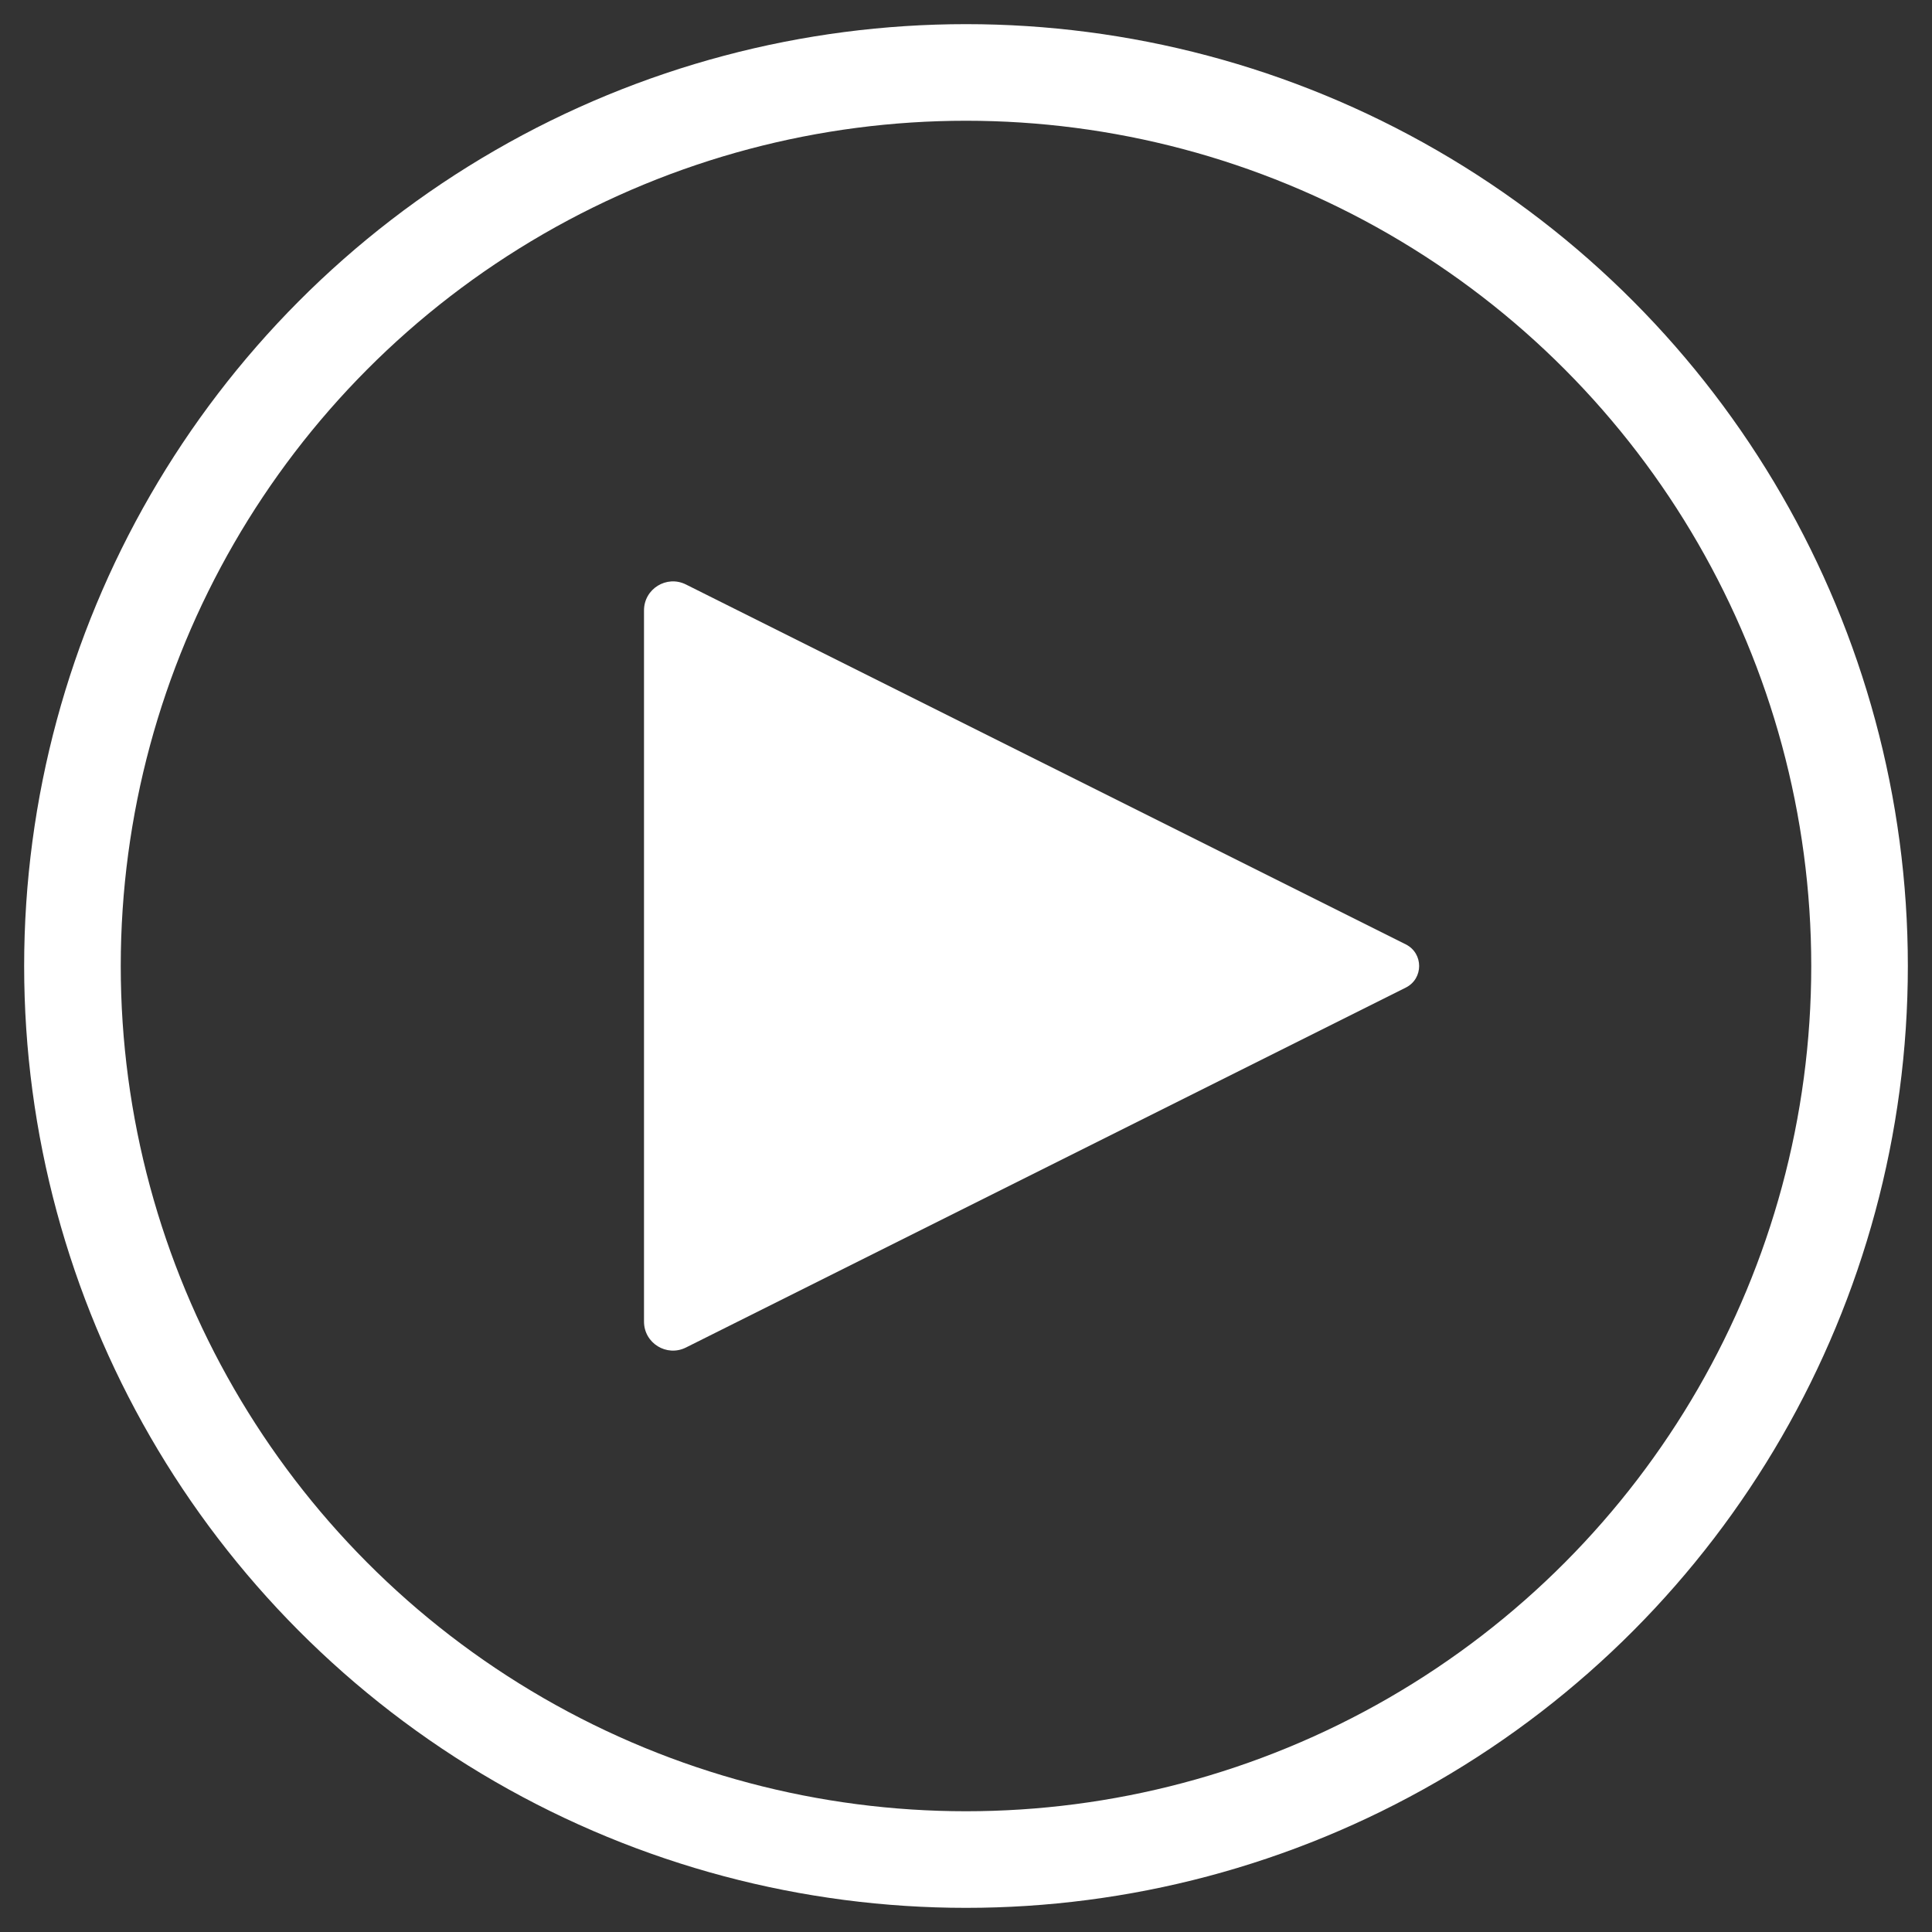
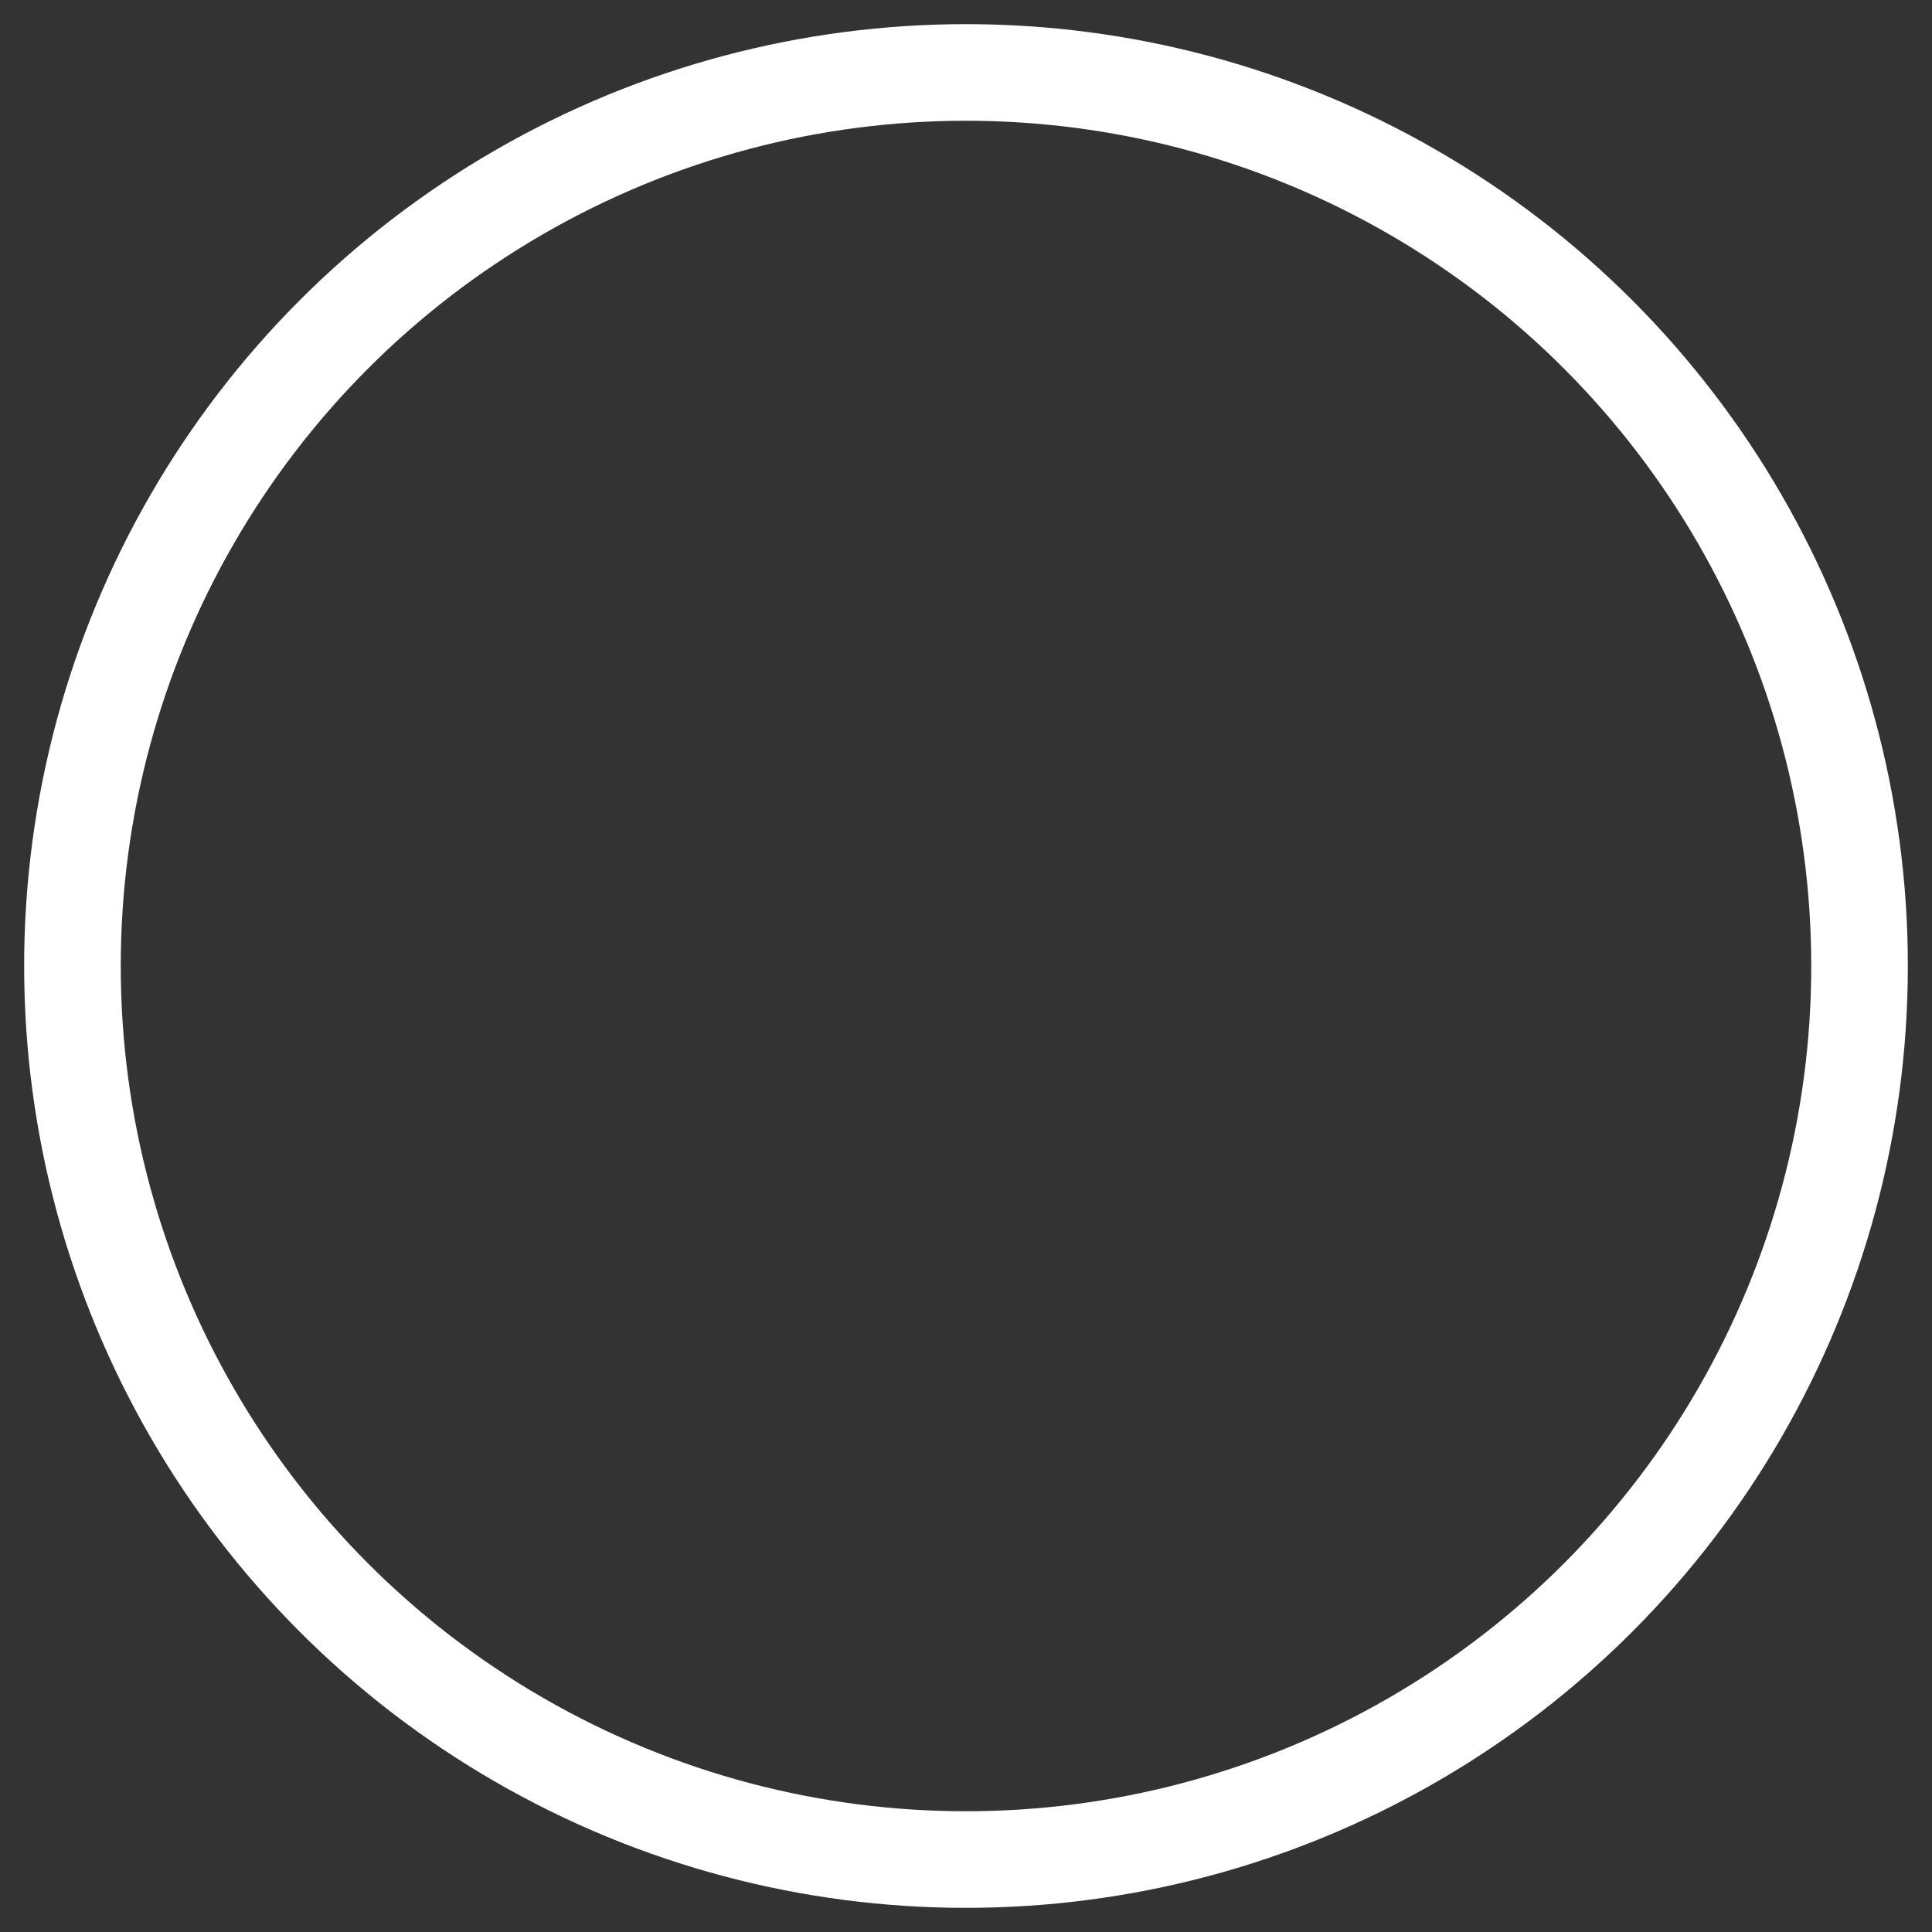
<svg xmlns="http://www.w3.org/2000/svg" width="80" height="80" viewBox="0 0 80 80" fill="none">
  <rect x="0" y="0" width="80" height="80" fill="#333333" stroke="none" />
-   <path d="M58.211 39.105L28.403 24.202C27.605 23.803 26.667 24.383 26.667 25.275V54.725C26.667 55.617 27.605 56.197 28.403 55.798L58.211 40.894C58.948 40.526 58.948 39.474 58.211 39.105Z" fill="white" />
  <circle cx="40" cy="40" r="37" stroke="white" stroke-width="4" />
</svg>